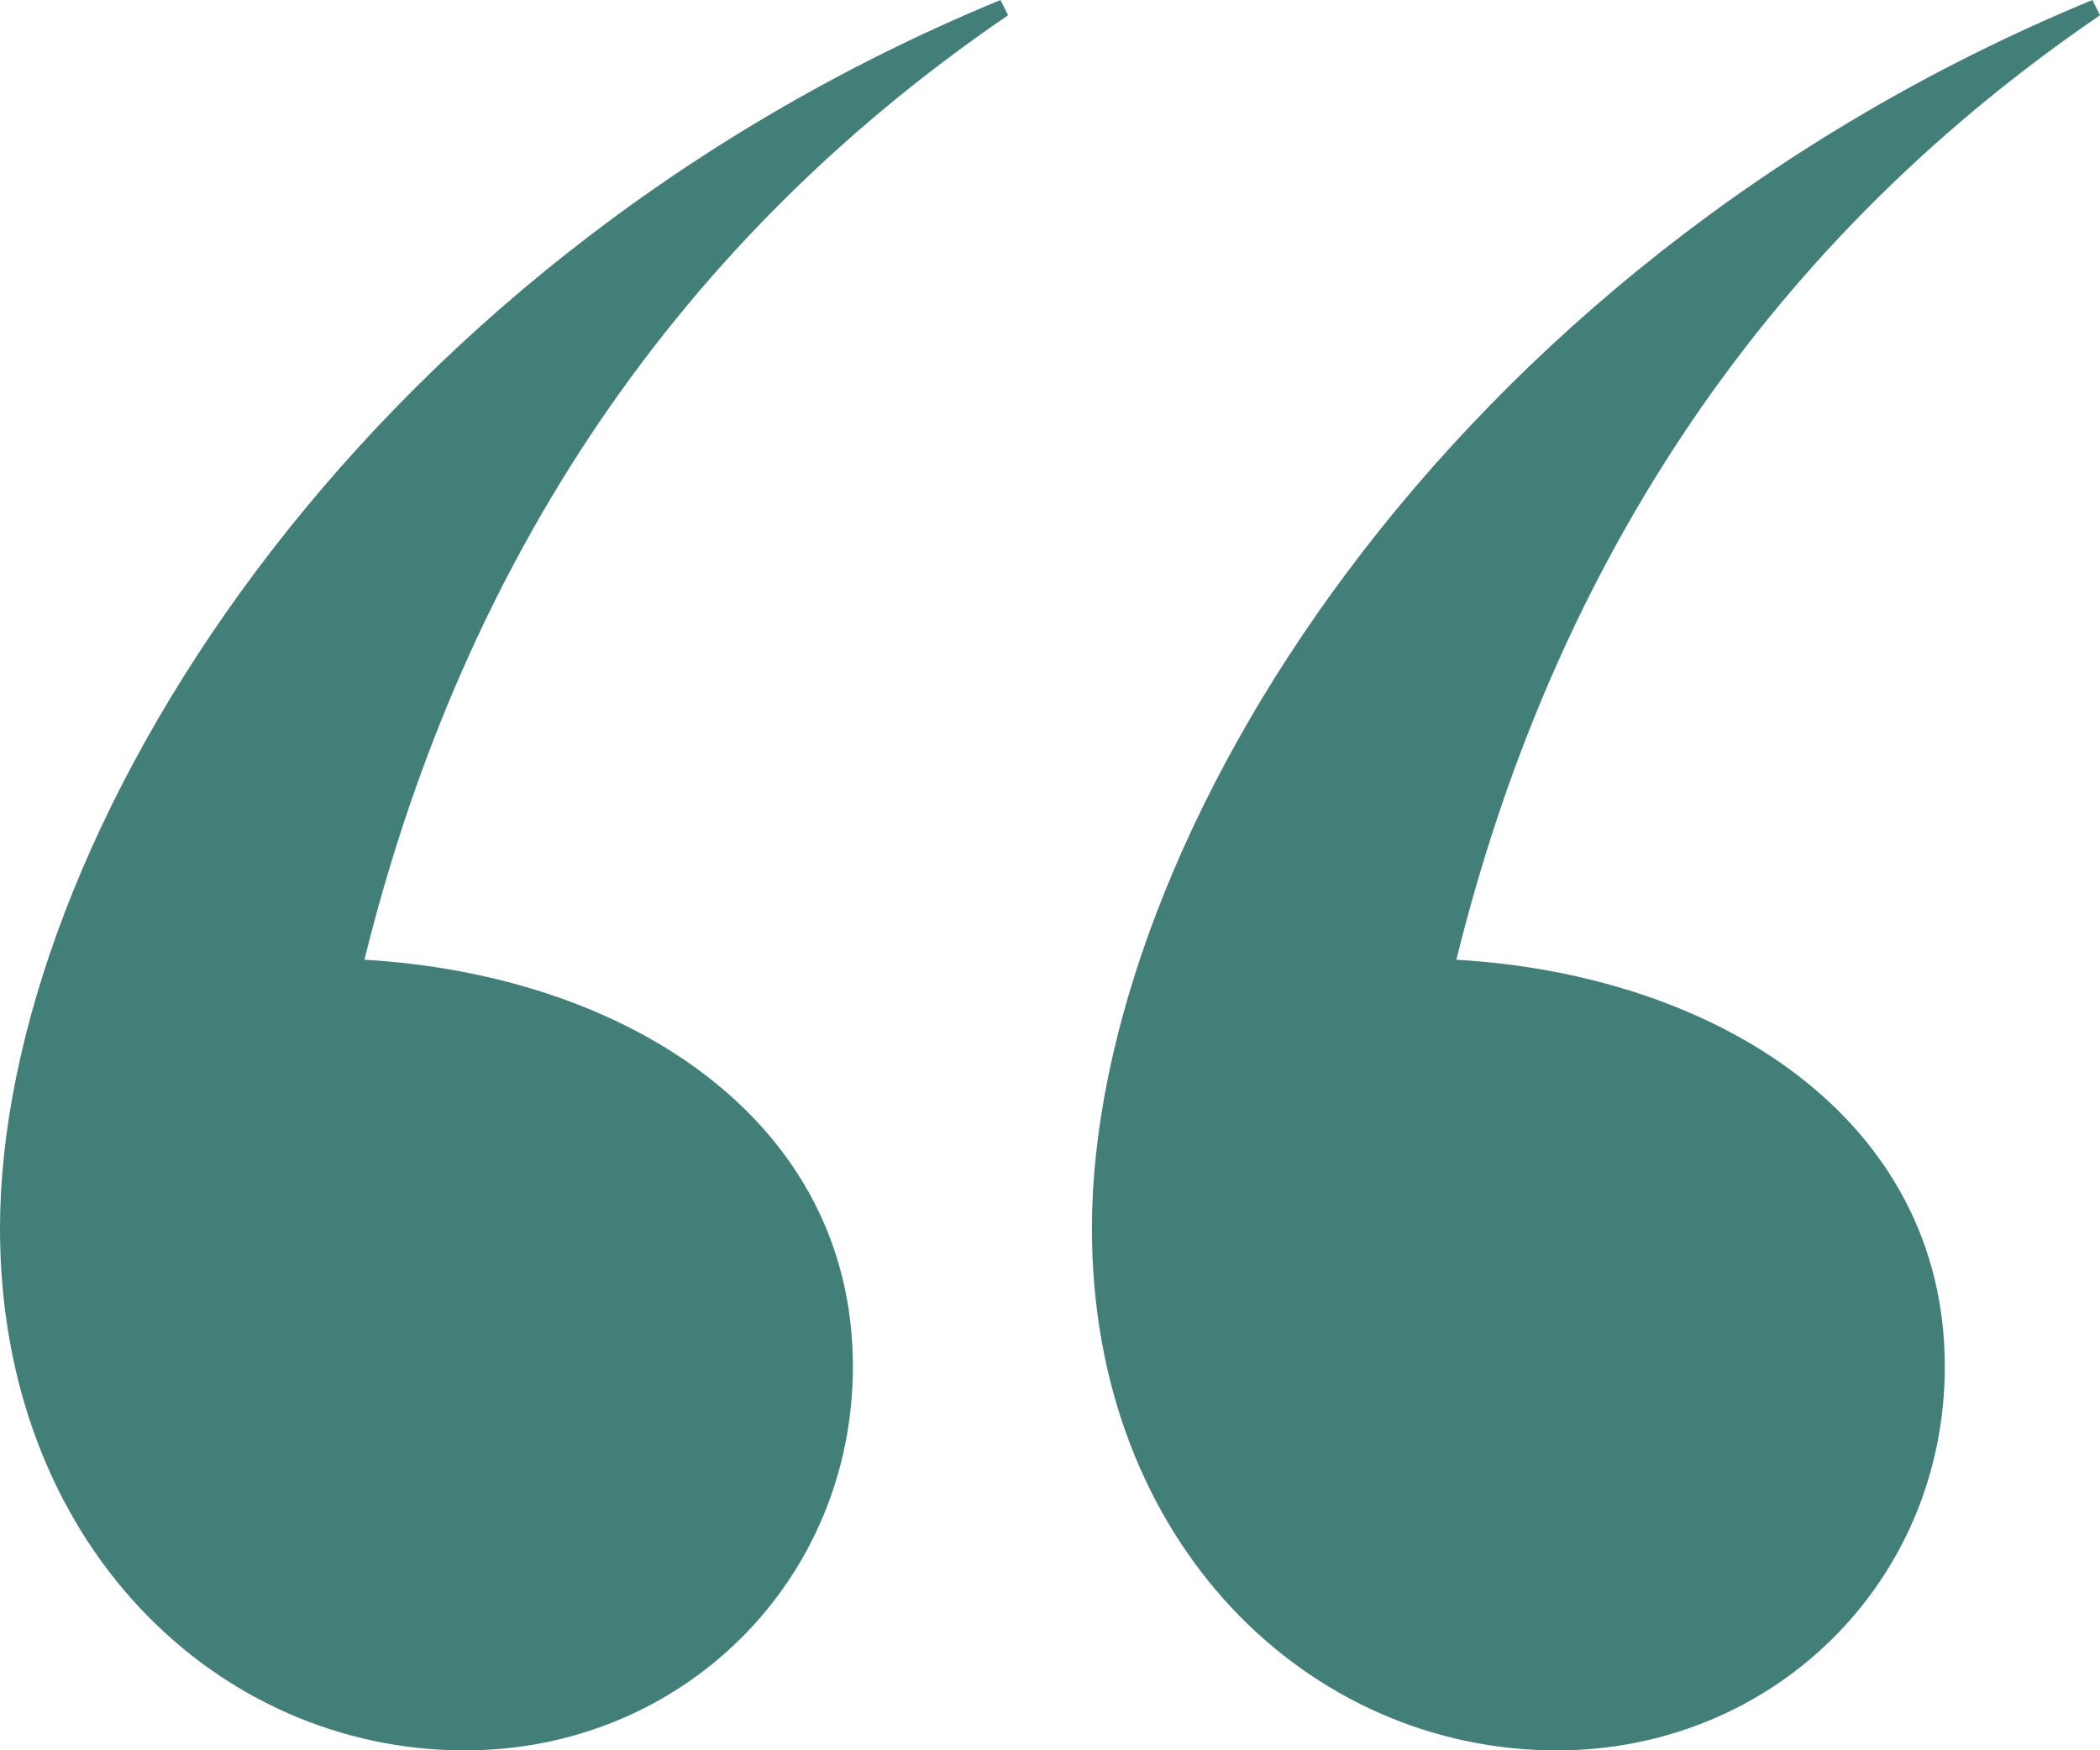
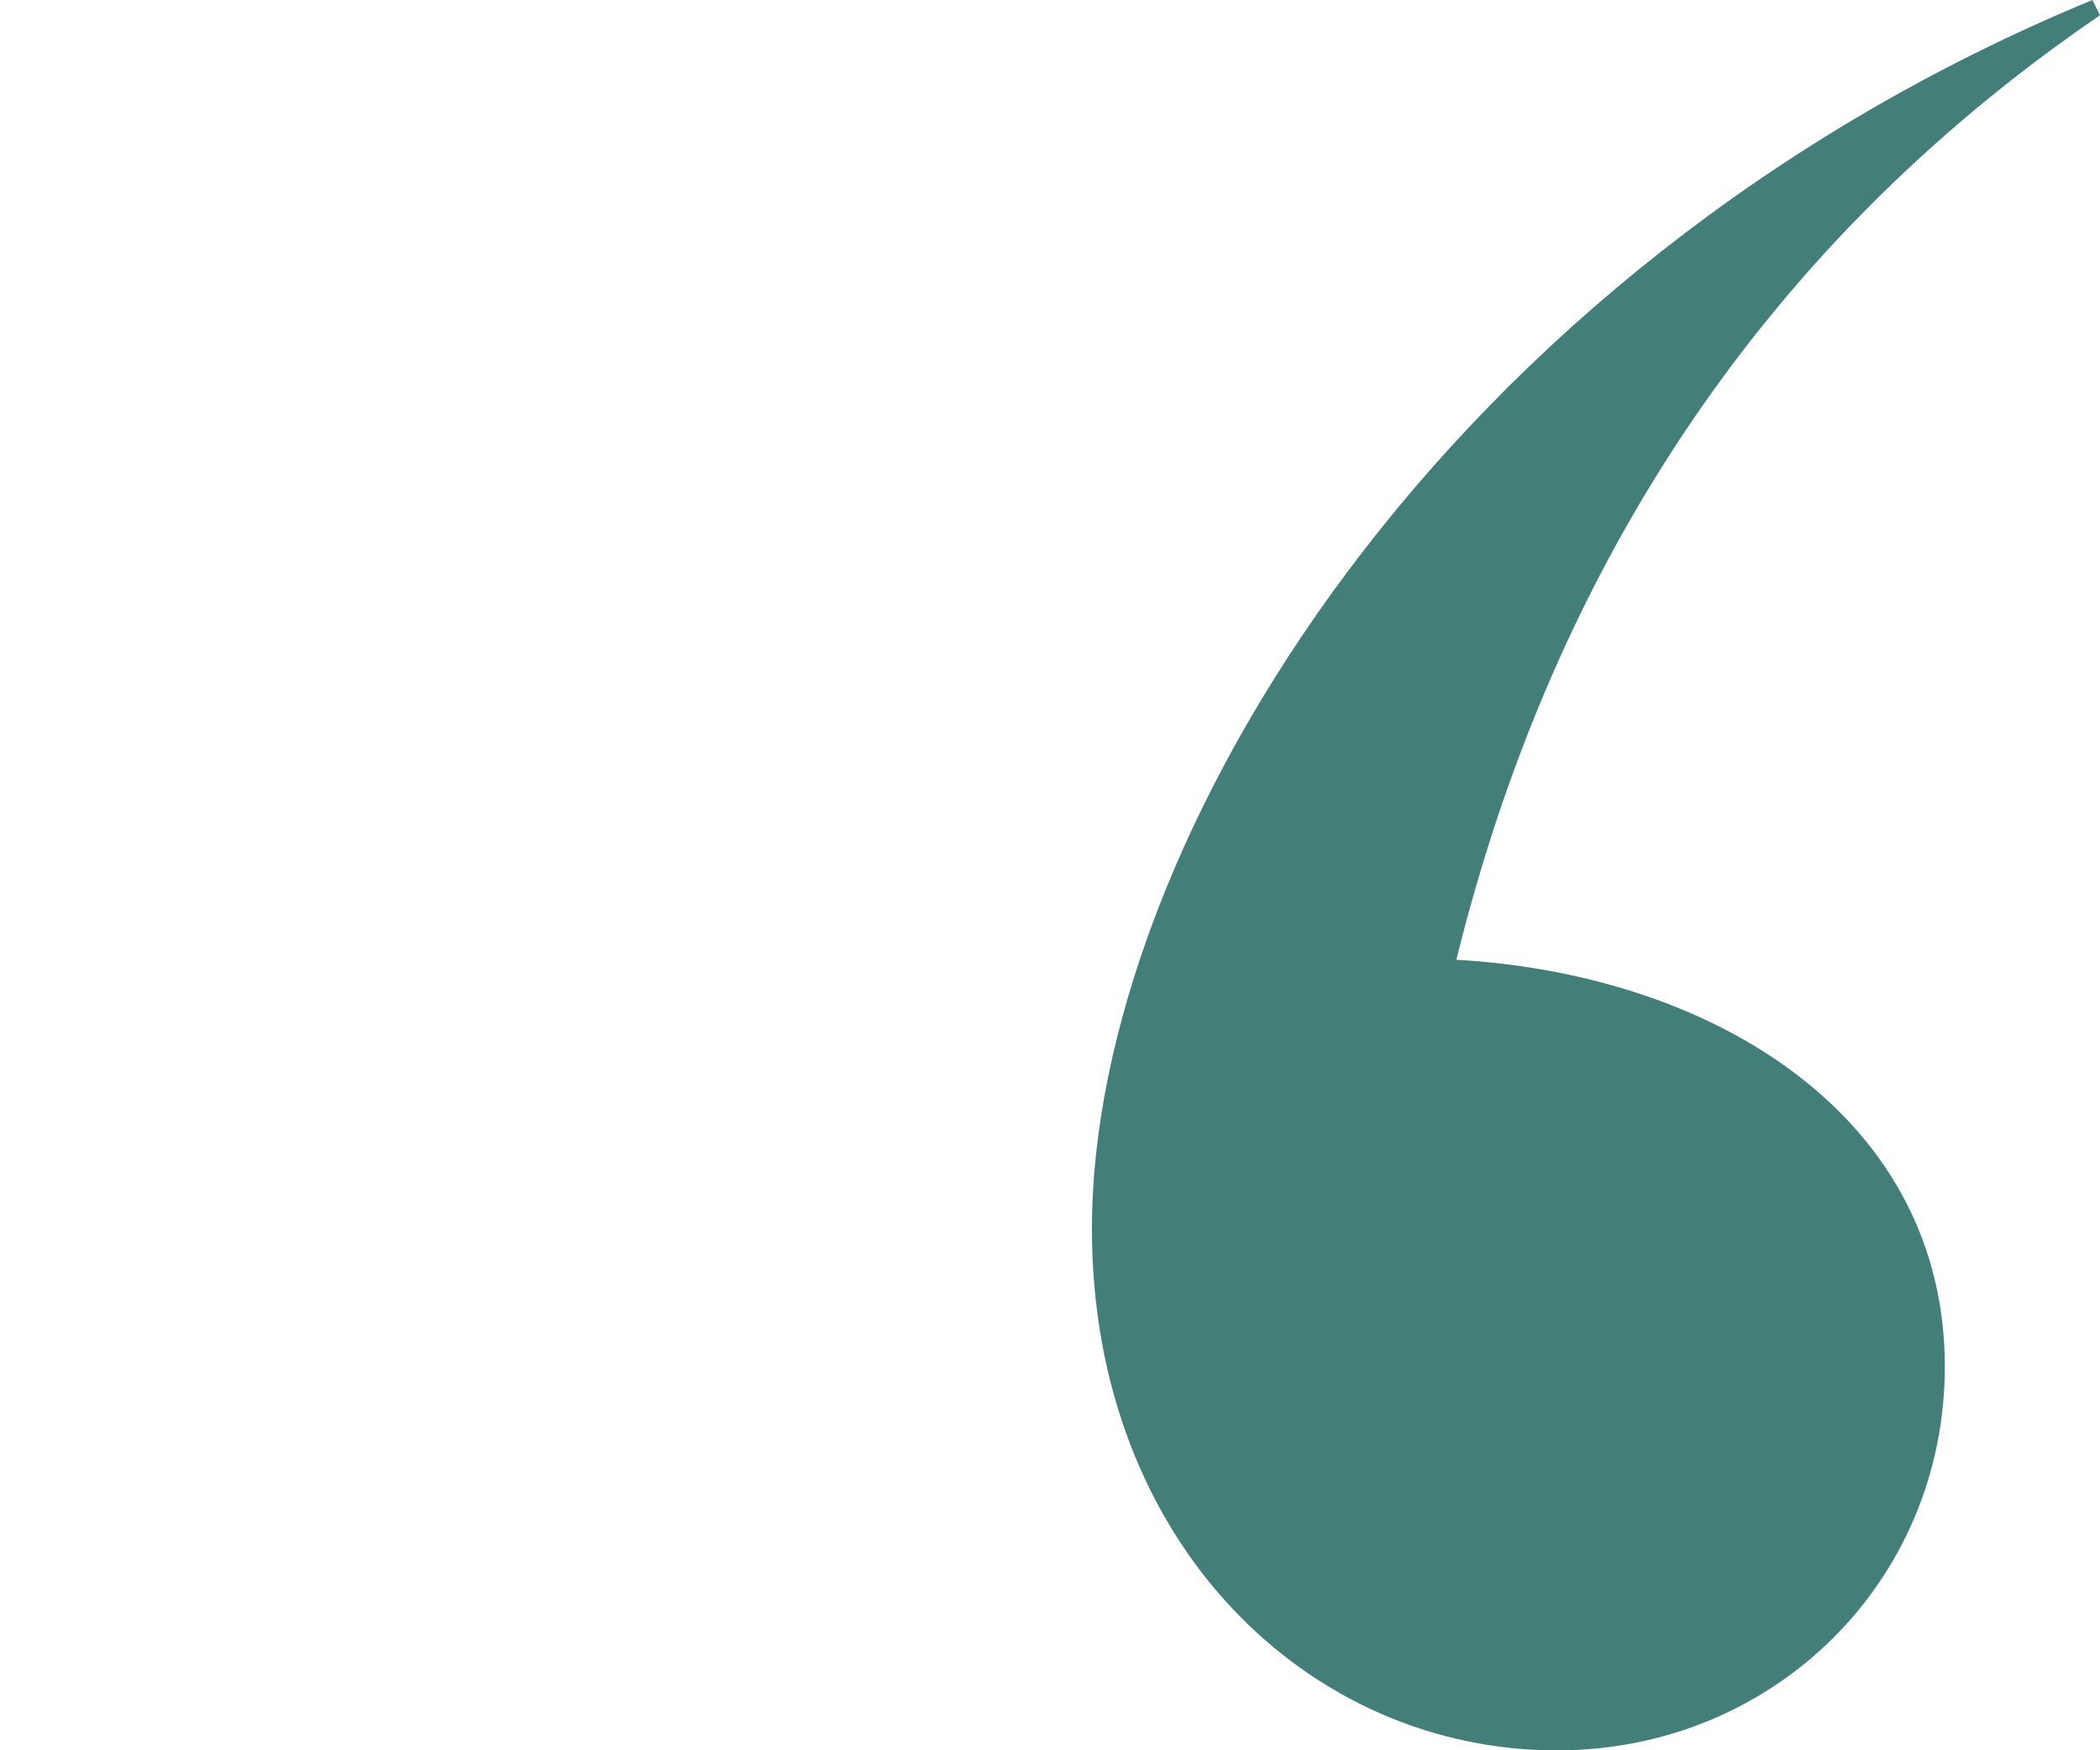
<svg xmlns="http://www.w3.org/2000/svg" id="Layer_2" data-name="Layer 2" viewBox="0 0 30.31 25.26">
  <defs>
    <style>
      .cls-1 {
        fill: #427f79;
        stroke-width: 0px;
      }
    </style>
  </defs>
  <g id="Layer_1-2" data-name="Layer 1">
    <g>
-       <path class="cls-1" d="m14.55.22l-.11-.22C5.04,3.88,0,12.19,0,17.73c0,4.54,3.13,7.53,6.71,7.53,3.13,0,5.6-2.44,5.6-5.54,0-3.55-3.25-5.65-7.05-5.87C6.6,8.42,9.51,3.66,14.55.22" />
      <path class="cls-1" d="m30.31.22l-.11-.22c-9.4,3.88-14.44,12.19-14.44,17.73,0,4.54,3.13,7.53,6.71,7.53,3.13,0,5.6-2.44,5.6-5.54,0-3.55-3.25-5.65-7.05-5.87,1.34-5.43,4.25-10.19,9.29-13.63" />
    </g>
  </g>
</svg>